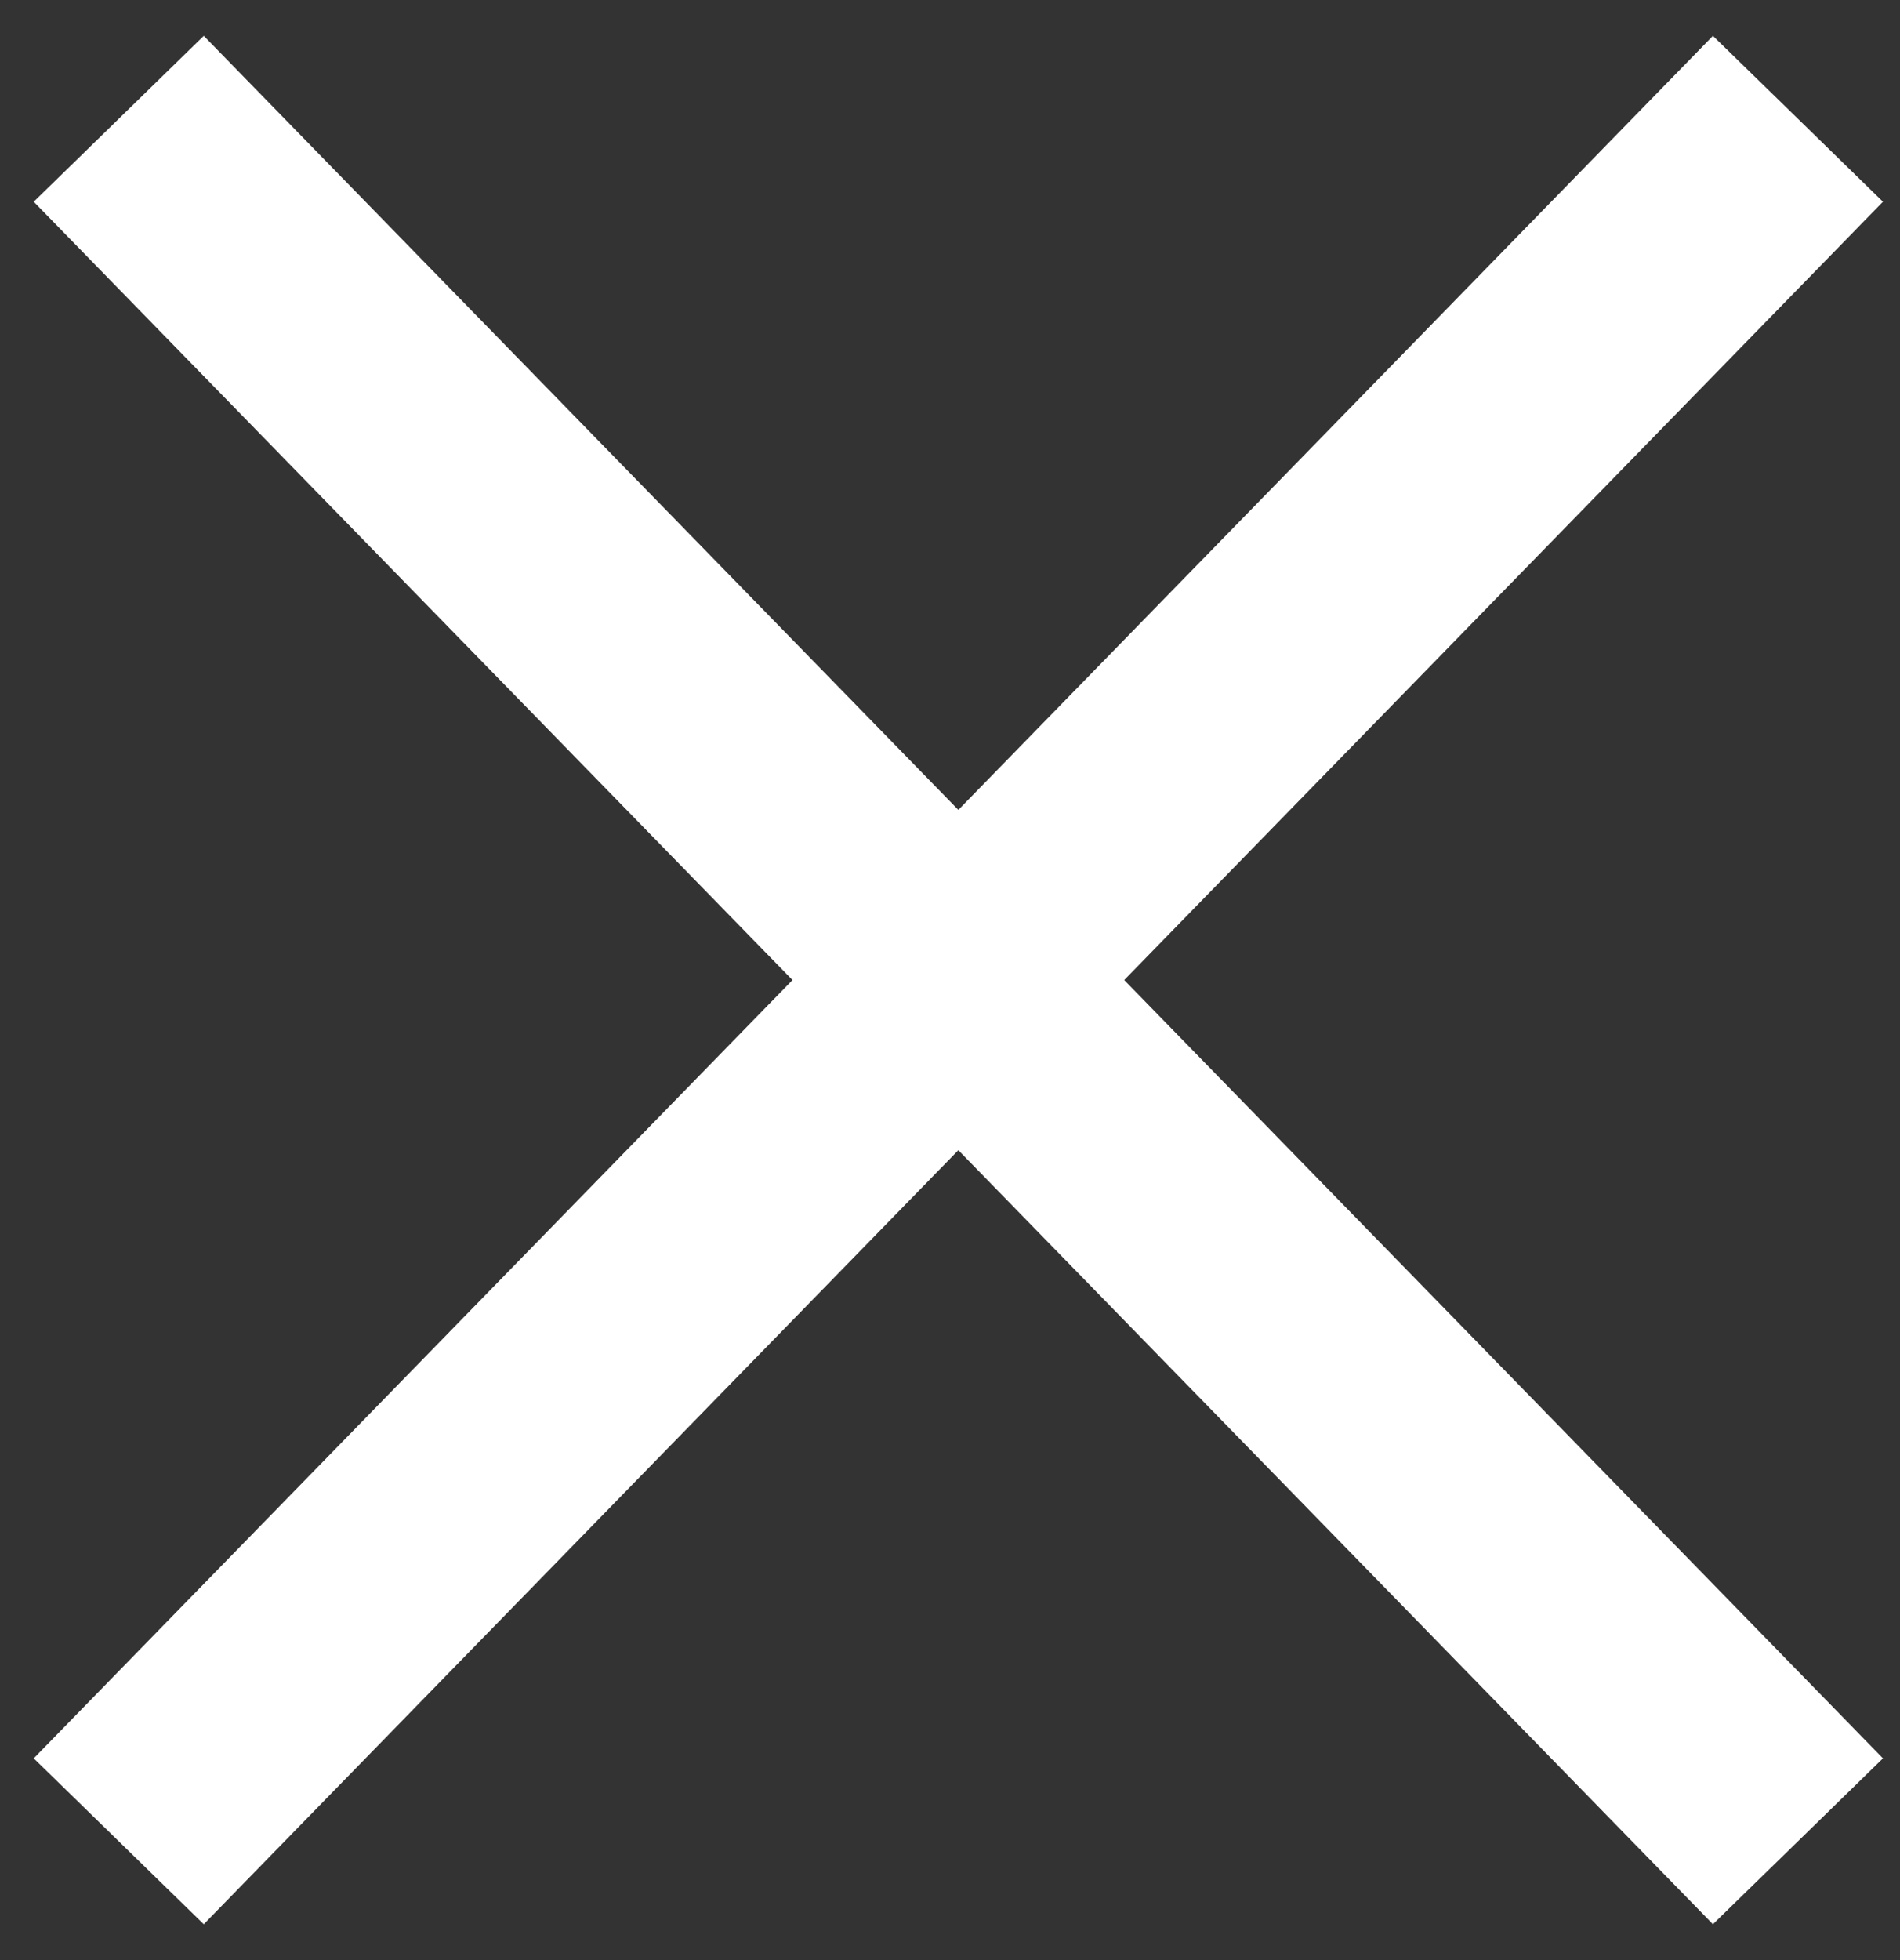
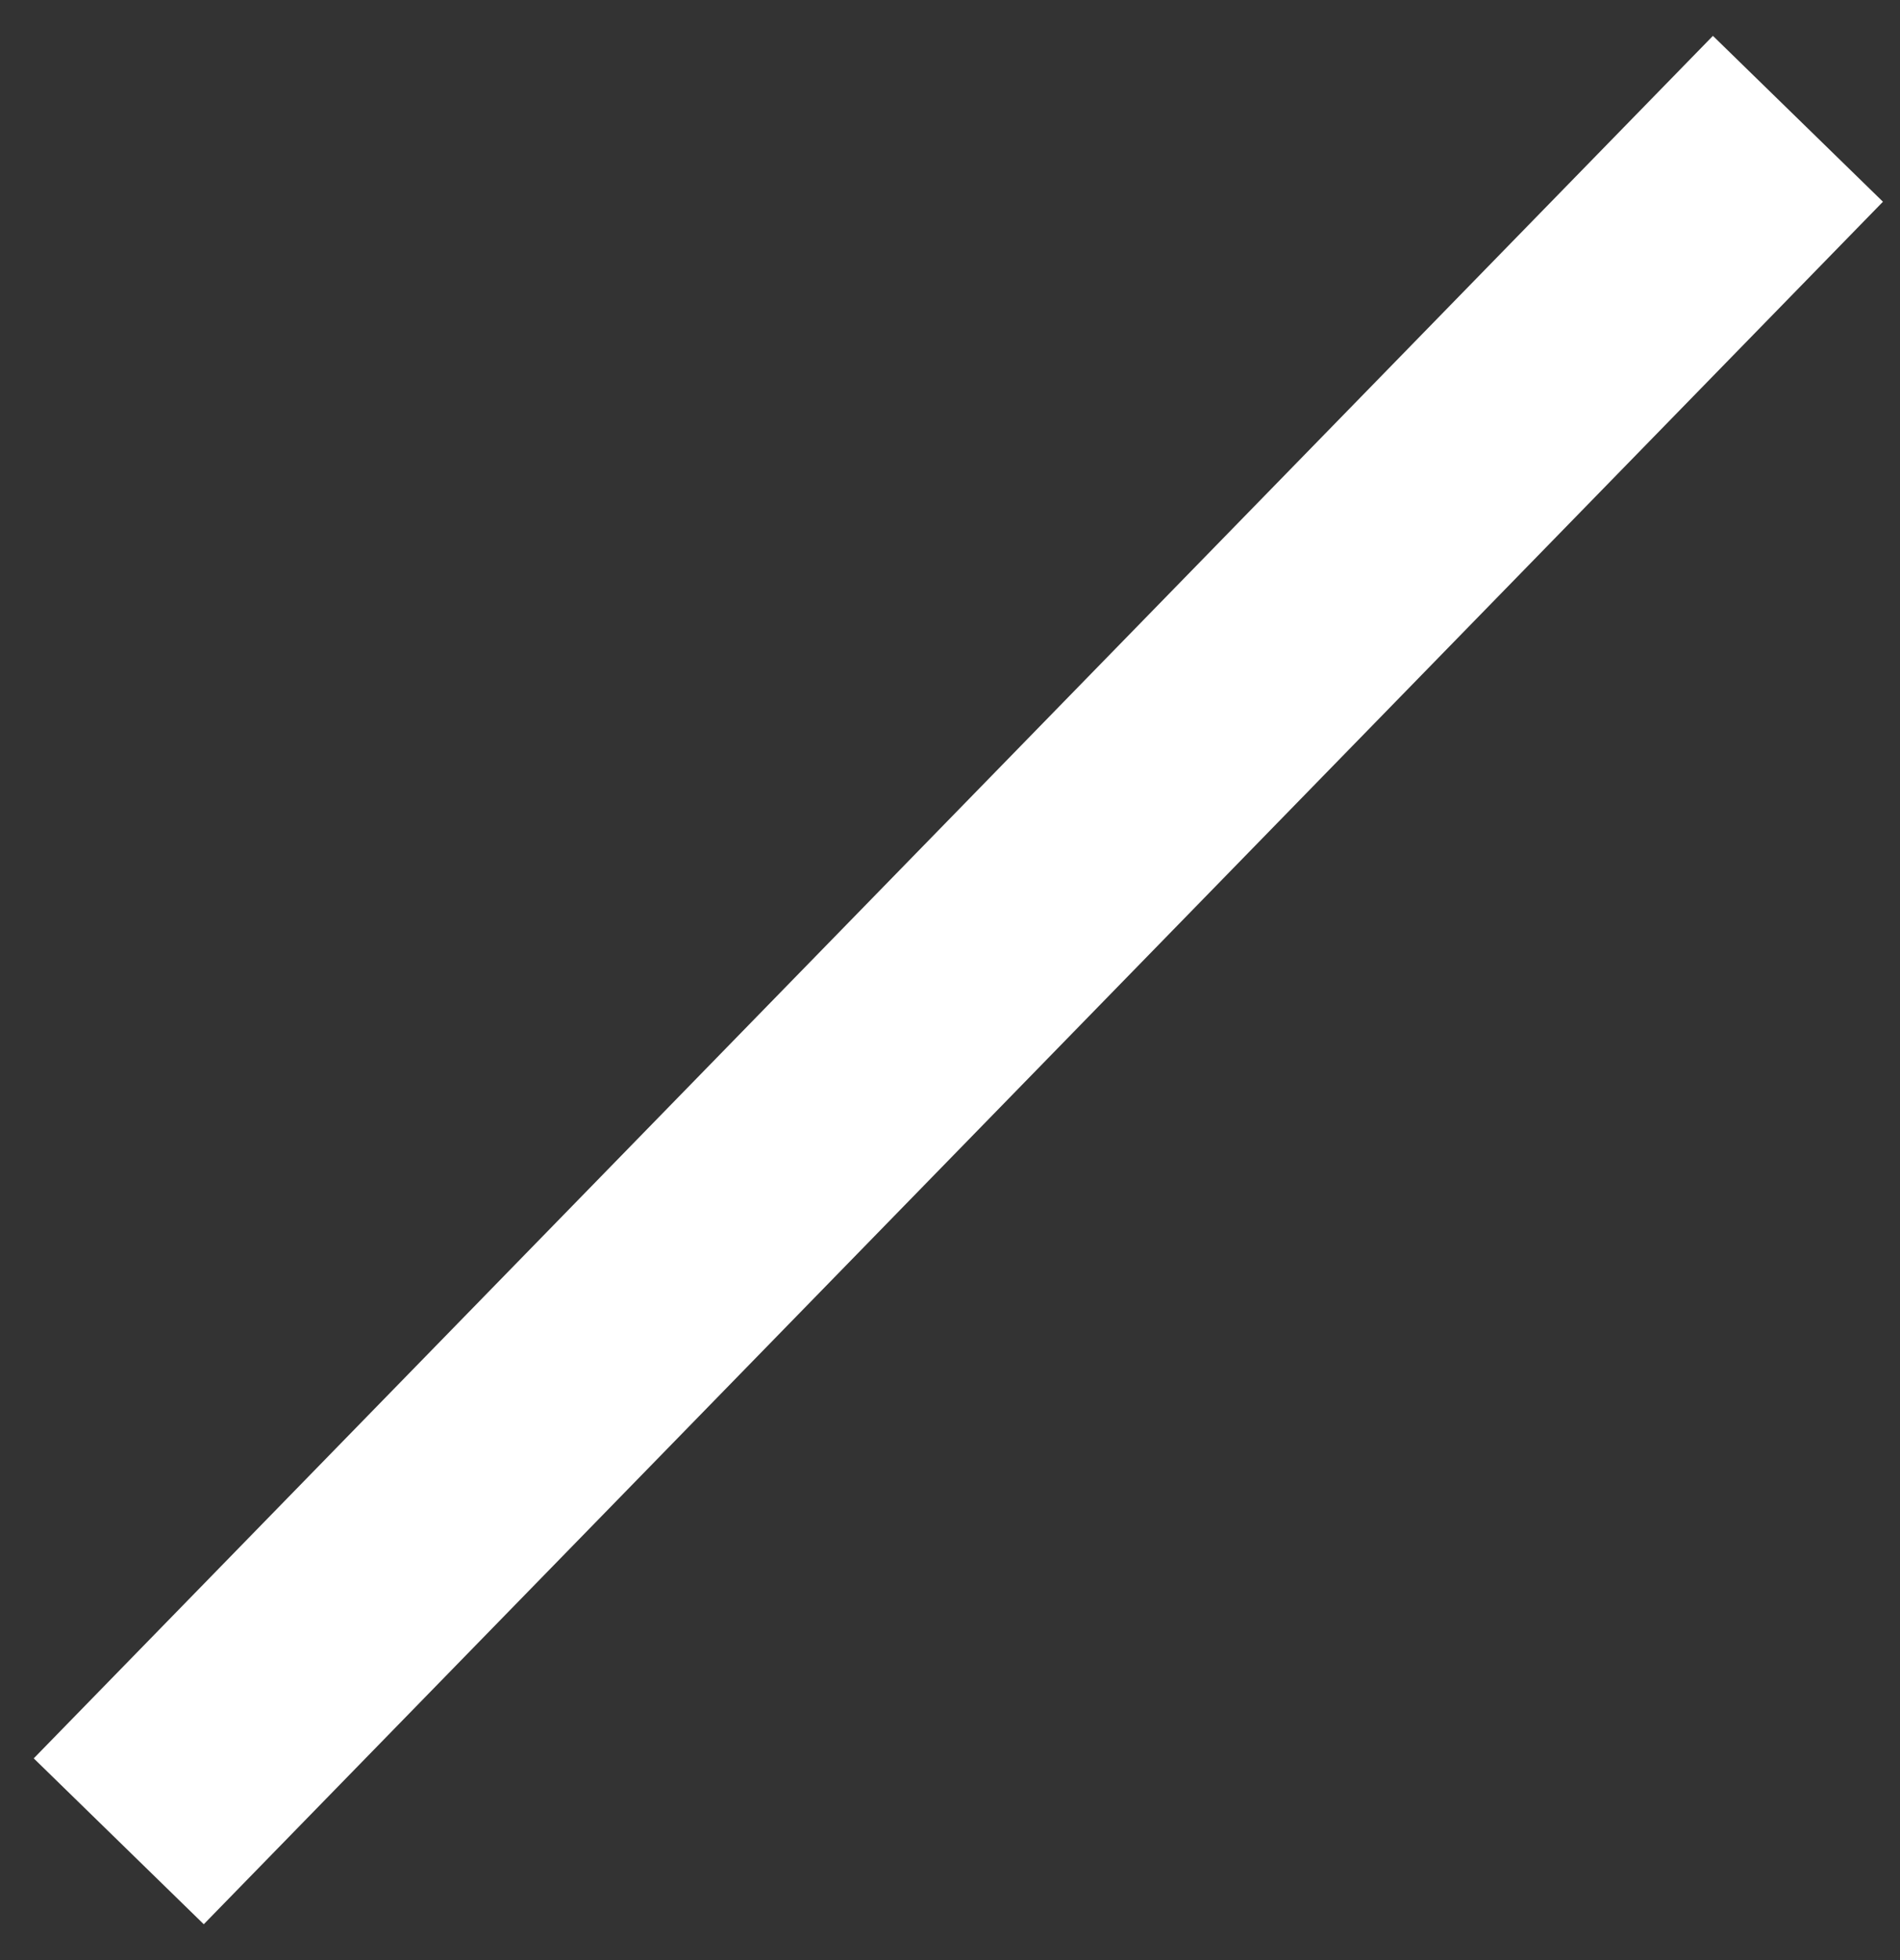
<svg xmlns="http://www.w3.org/2000/svg" width="32" height="33" viewBox="0 0 32 33" fill="none">
  <rect x="0" y="0" width="32" height="33" fill="#333333" stroke="none" />
  <path d="M30.281 2L2 31" stroke="white" stroke-width="4" stroke-linejoin="round" />
-   <path d="M2 2L30.281 31" stroke="white" stroke-width="4" stroke-linejoin="round" />
</svg>